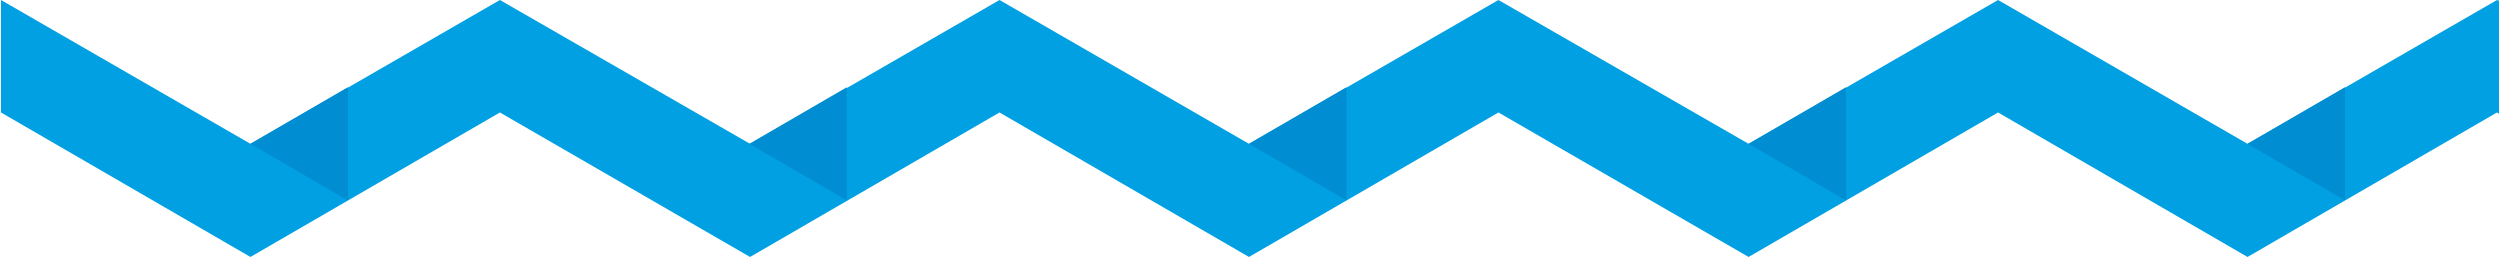
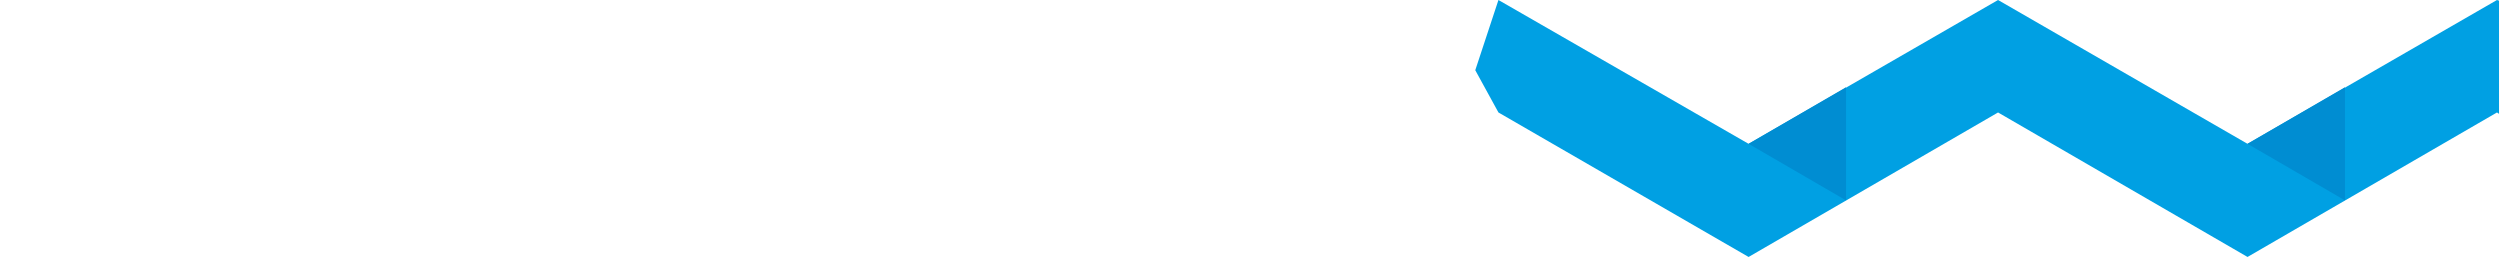
<svg xmlns="http://www.w3.org/2000/svg" xml:space="preserve" width="58.277mm" height="5.99mm" style="shape-rendering:geometricPrecision; text-rendering:geometricPrecision; image-rendering:optimizeQuality; fill-rule:evenodd; clip-rule:evenodd" viewBox="0 0 36.65 3.77">
  <defs>
    <style type="text/css">  .fil0 {fill:#00A0E3} .fil1 {fill:#008DD2}  </style>
  </defs>
  <g id="Слой_x0020_1">
-     <polygon class="fil0" points="3.66,3.77 7.32,1.65 10.99,3.77 14.65,1.65 18.31,3.77 21.97,1.65 21.97,0 18.31,2.11 14.65,0 10.99,2.11 7.32,0 3.66,2.11 0,0 0,1.65 " />
-     <path class="fil1" d="M19.74 2.94l-1.43 -0.83 1.43 -0.83 0 1.65zm-14.65 0l-1.43 -0.83 1.43 -0.83 0 1.65zm7.32 0l-1.43 -0.83 1.43 -0.83 0 1.65z" />
    <polygon class="fil0" points="25.64,3.77 29.3,1.65 32.96,3.77 36.62,1.65 36.65,1.67 36.65,0.01 36.62,0 32.96,2.11 29.3,0 25.64,2.11 21.97,0 21.63,1.03 21.97,1.65 " />
    <path class="fil1" d="M27.07 2.94l-1.43 -0.83 1.43 -0.83 0 1.65zm7.32 0l-1.43 -0.83 1.43 -0.83 0 1.65z" />
  </g>
</svg>